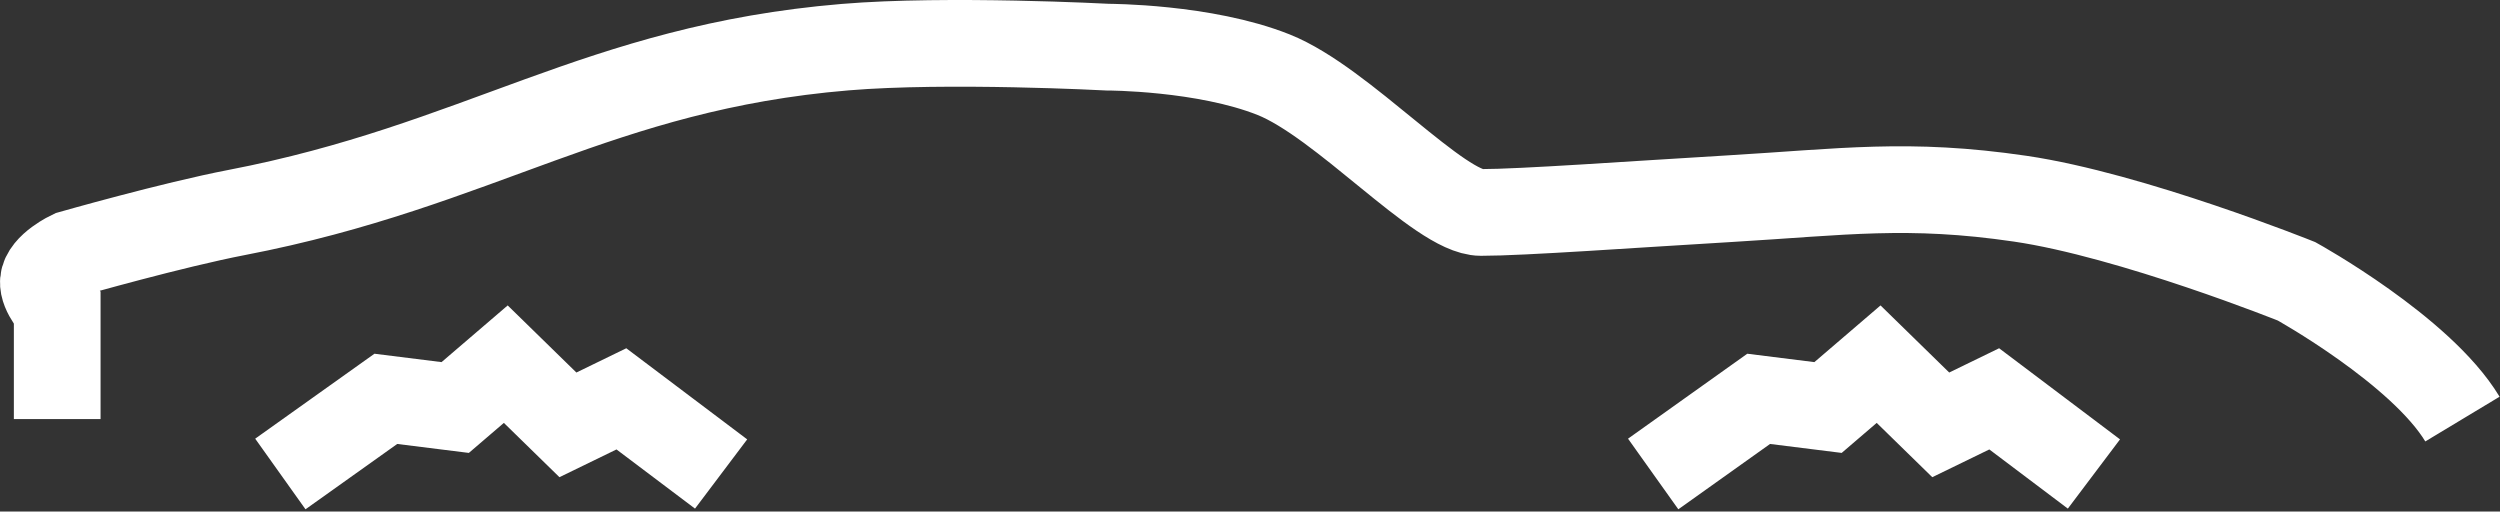
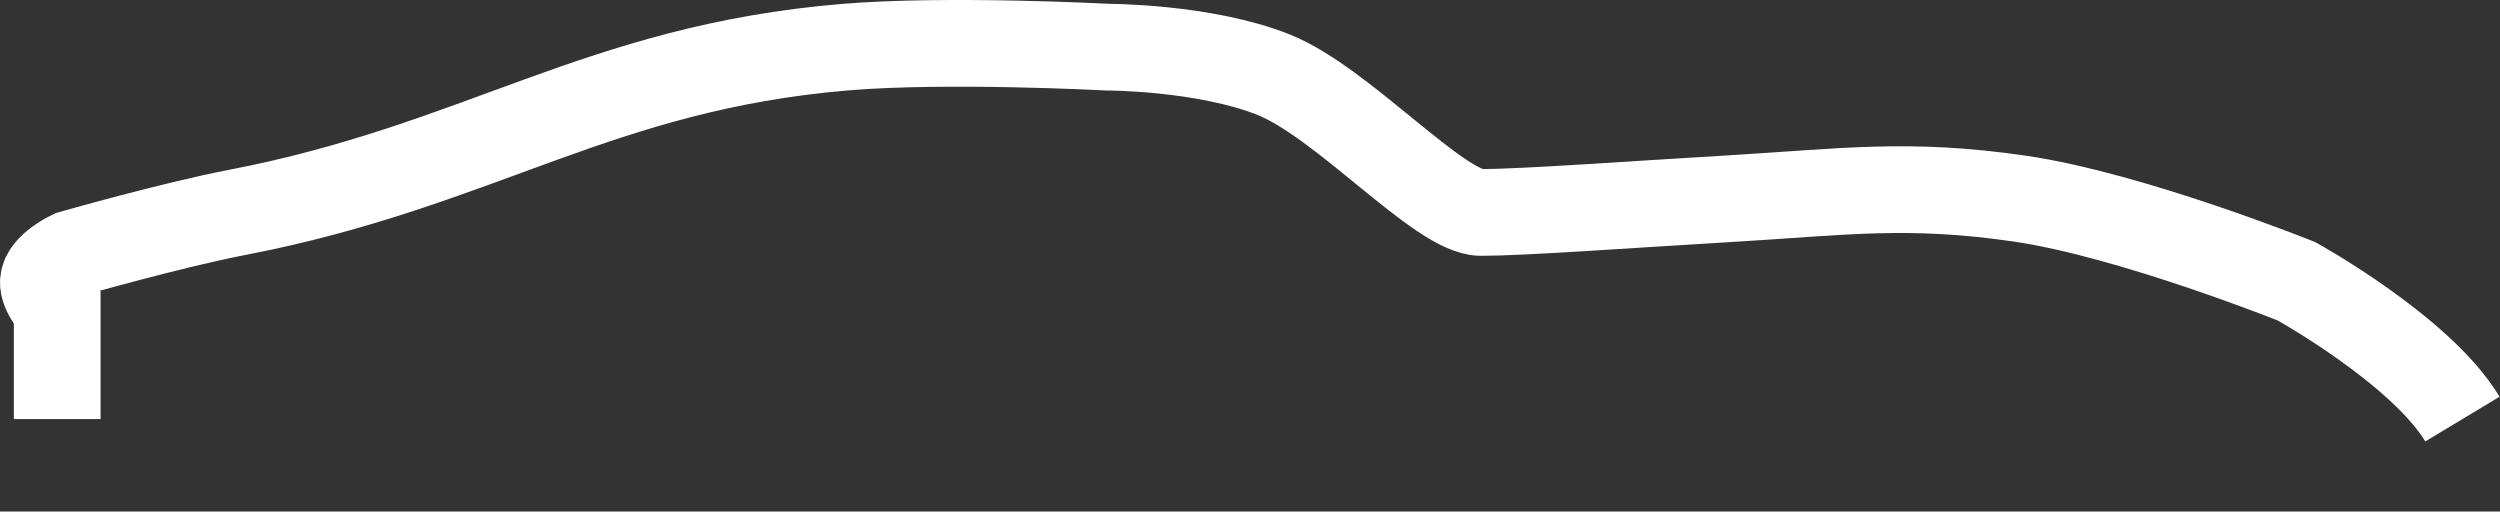
<svg xmlns="http://www.w3.org/2000/svg" width="865" height="177" viewBox="0 0 865 177" fill="none">
  <rect x="0" y="0" width="865" height="177" fill="#333333" stroke="none" />
  <path d="M852 145C837.652 121.17 794.607 97.339 794.607 97.339C794.607 97.339 737.536 74.402 698.951 68.743C660.146 63.05 637.667 66.421 598.513 68.743C564.746 70.744 526.771 73.509 512.423 73.509C498.075 73.509 464.595 35.38 440.681 25.848C416.767 16.315 383.288 16.315 383.288 16.315C383.288 16.315 327.779 13.356 292.415 16.315C207.021 23.462 166.114 57.32 81.973 73.508C59.663 77.8 24.58 87.807 24.58 87.807C24.58 87.807 15.42 92.09 15.014 97.338C14.694 101.488 19.797 106.871 19.797 106.871V144.999" stroke="white" stroke-width="30" />
-   <path d="M97 164L133.5 138L157.5 141L175 126L196.5 147L215 138L249.5 164" stroke="white" stroke-width="30" />
-   <path d="M572 164L608.5 138L632.5 141L650 126L671.5 147L690 138L724.5 164" stroke="white" stroke-width="30" />
</svg>